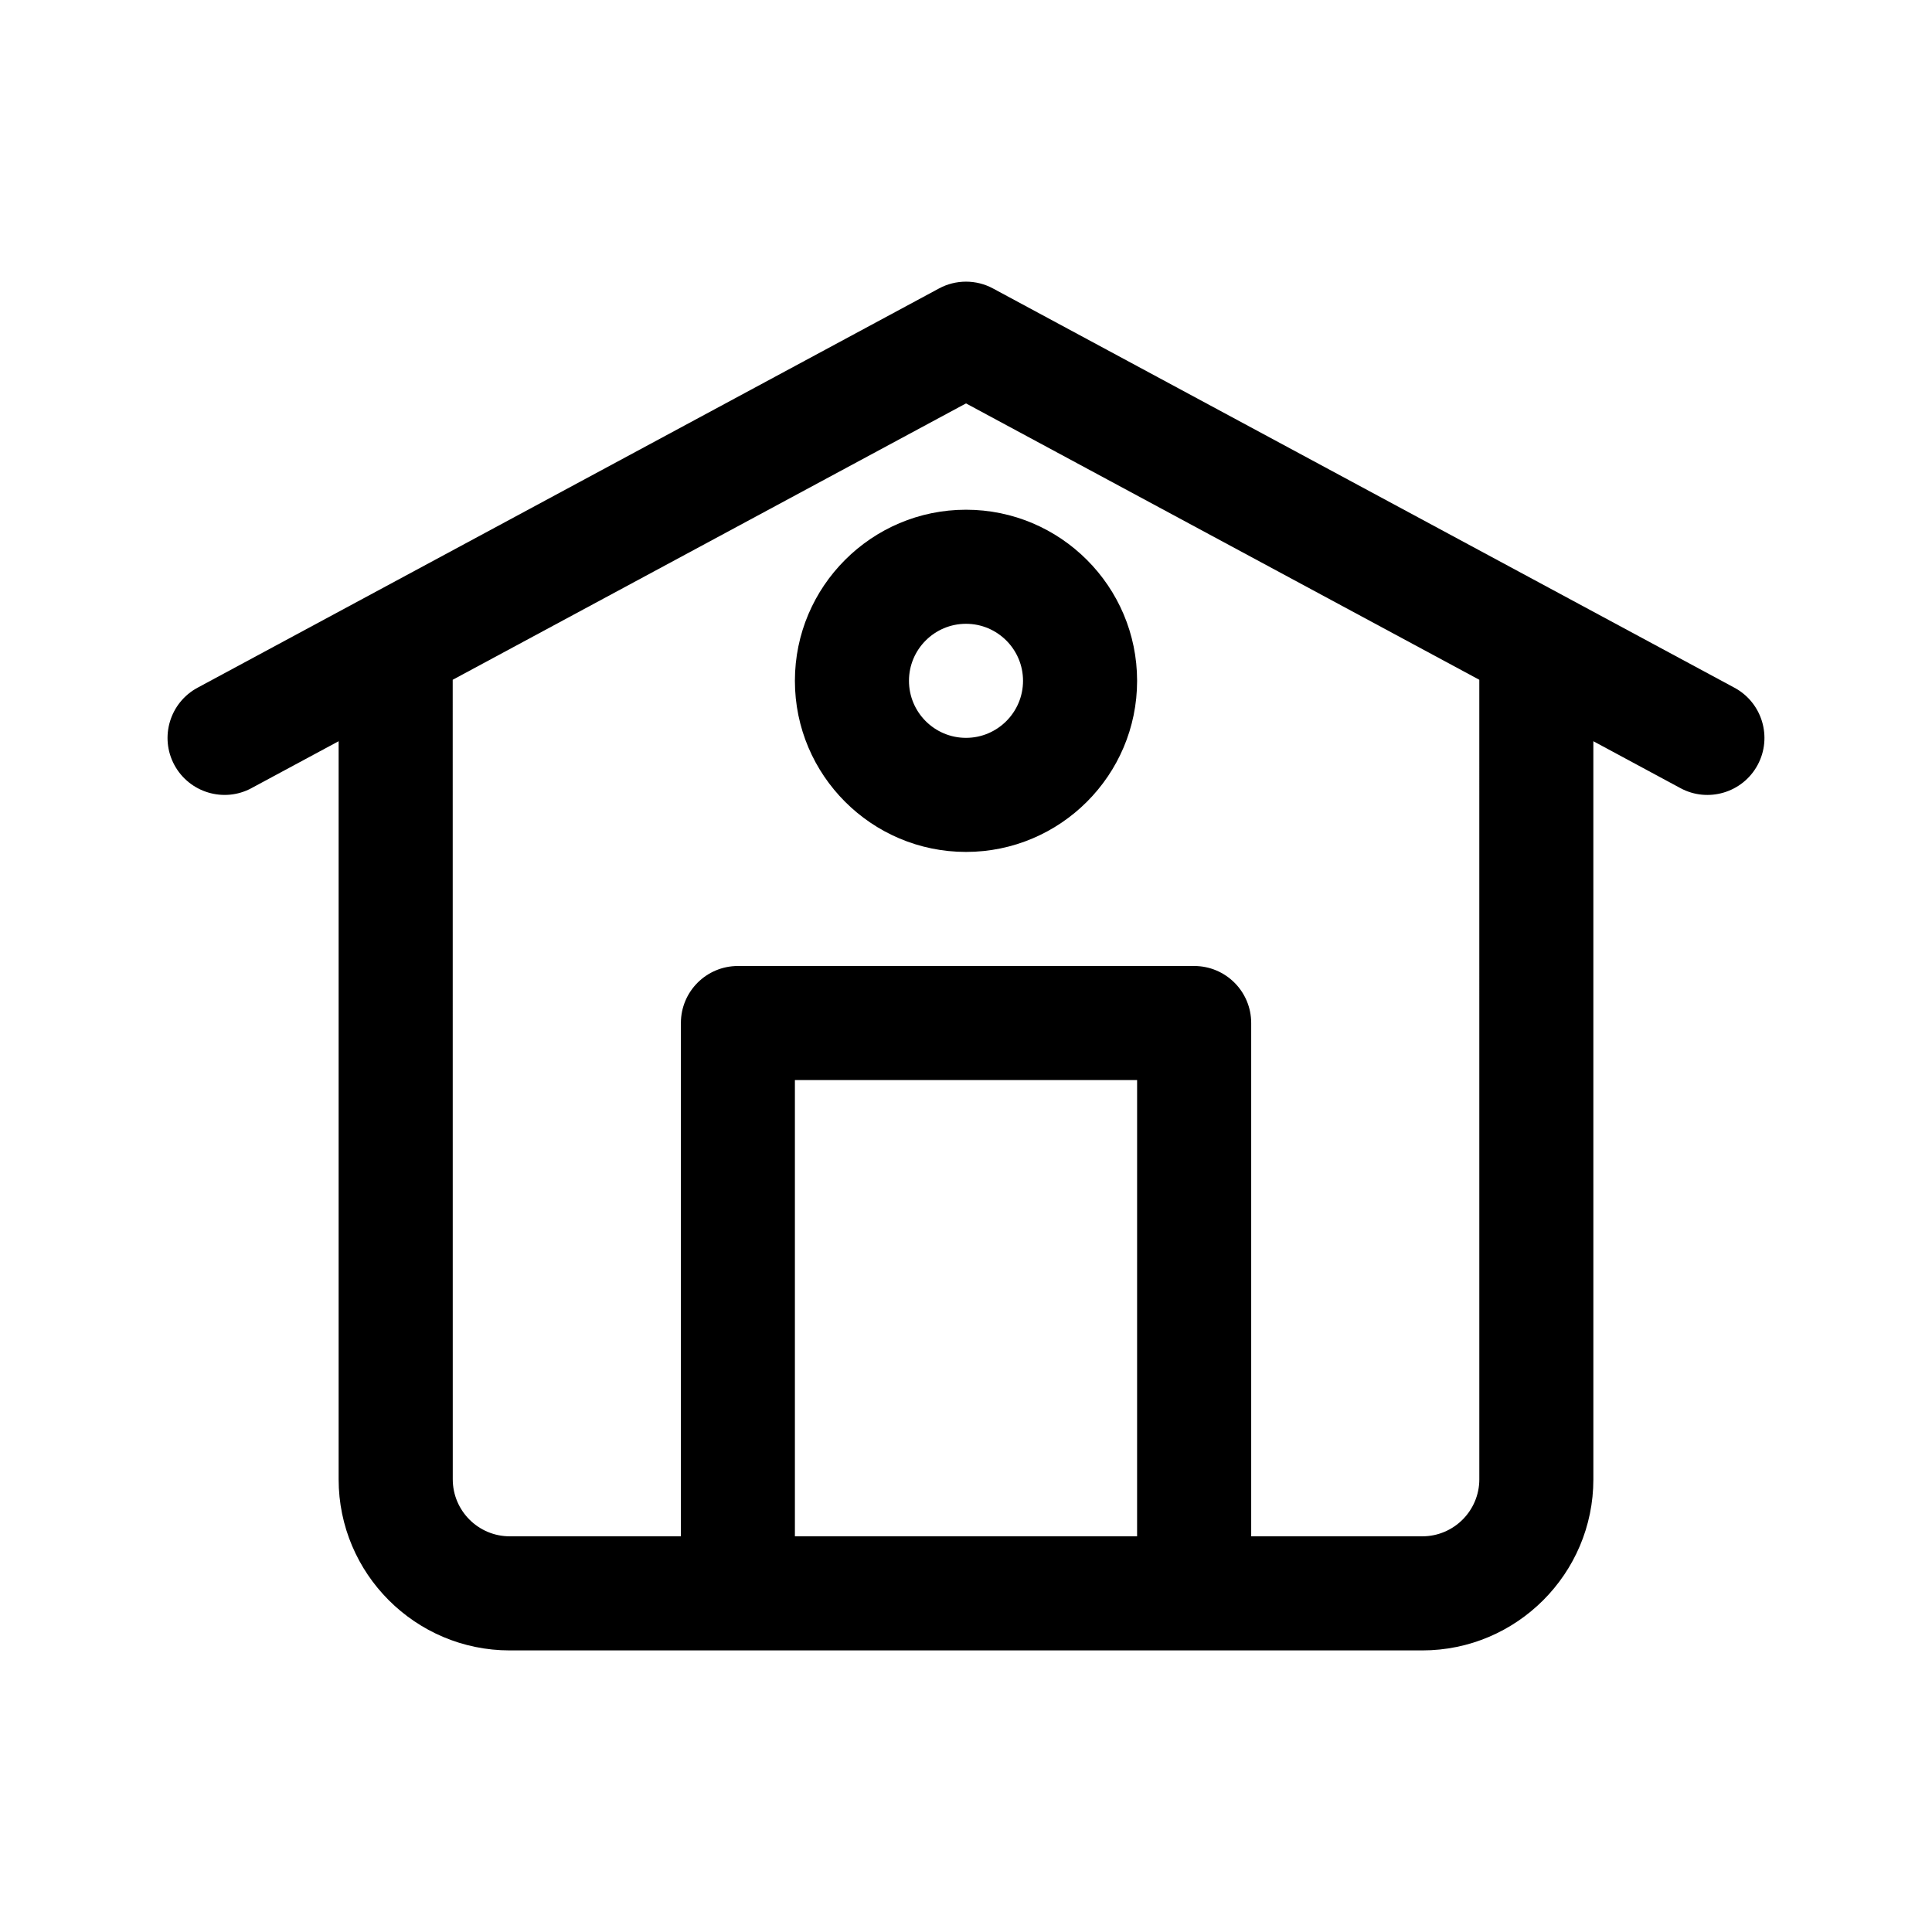
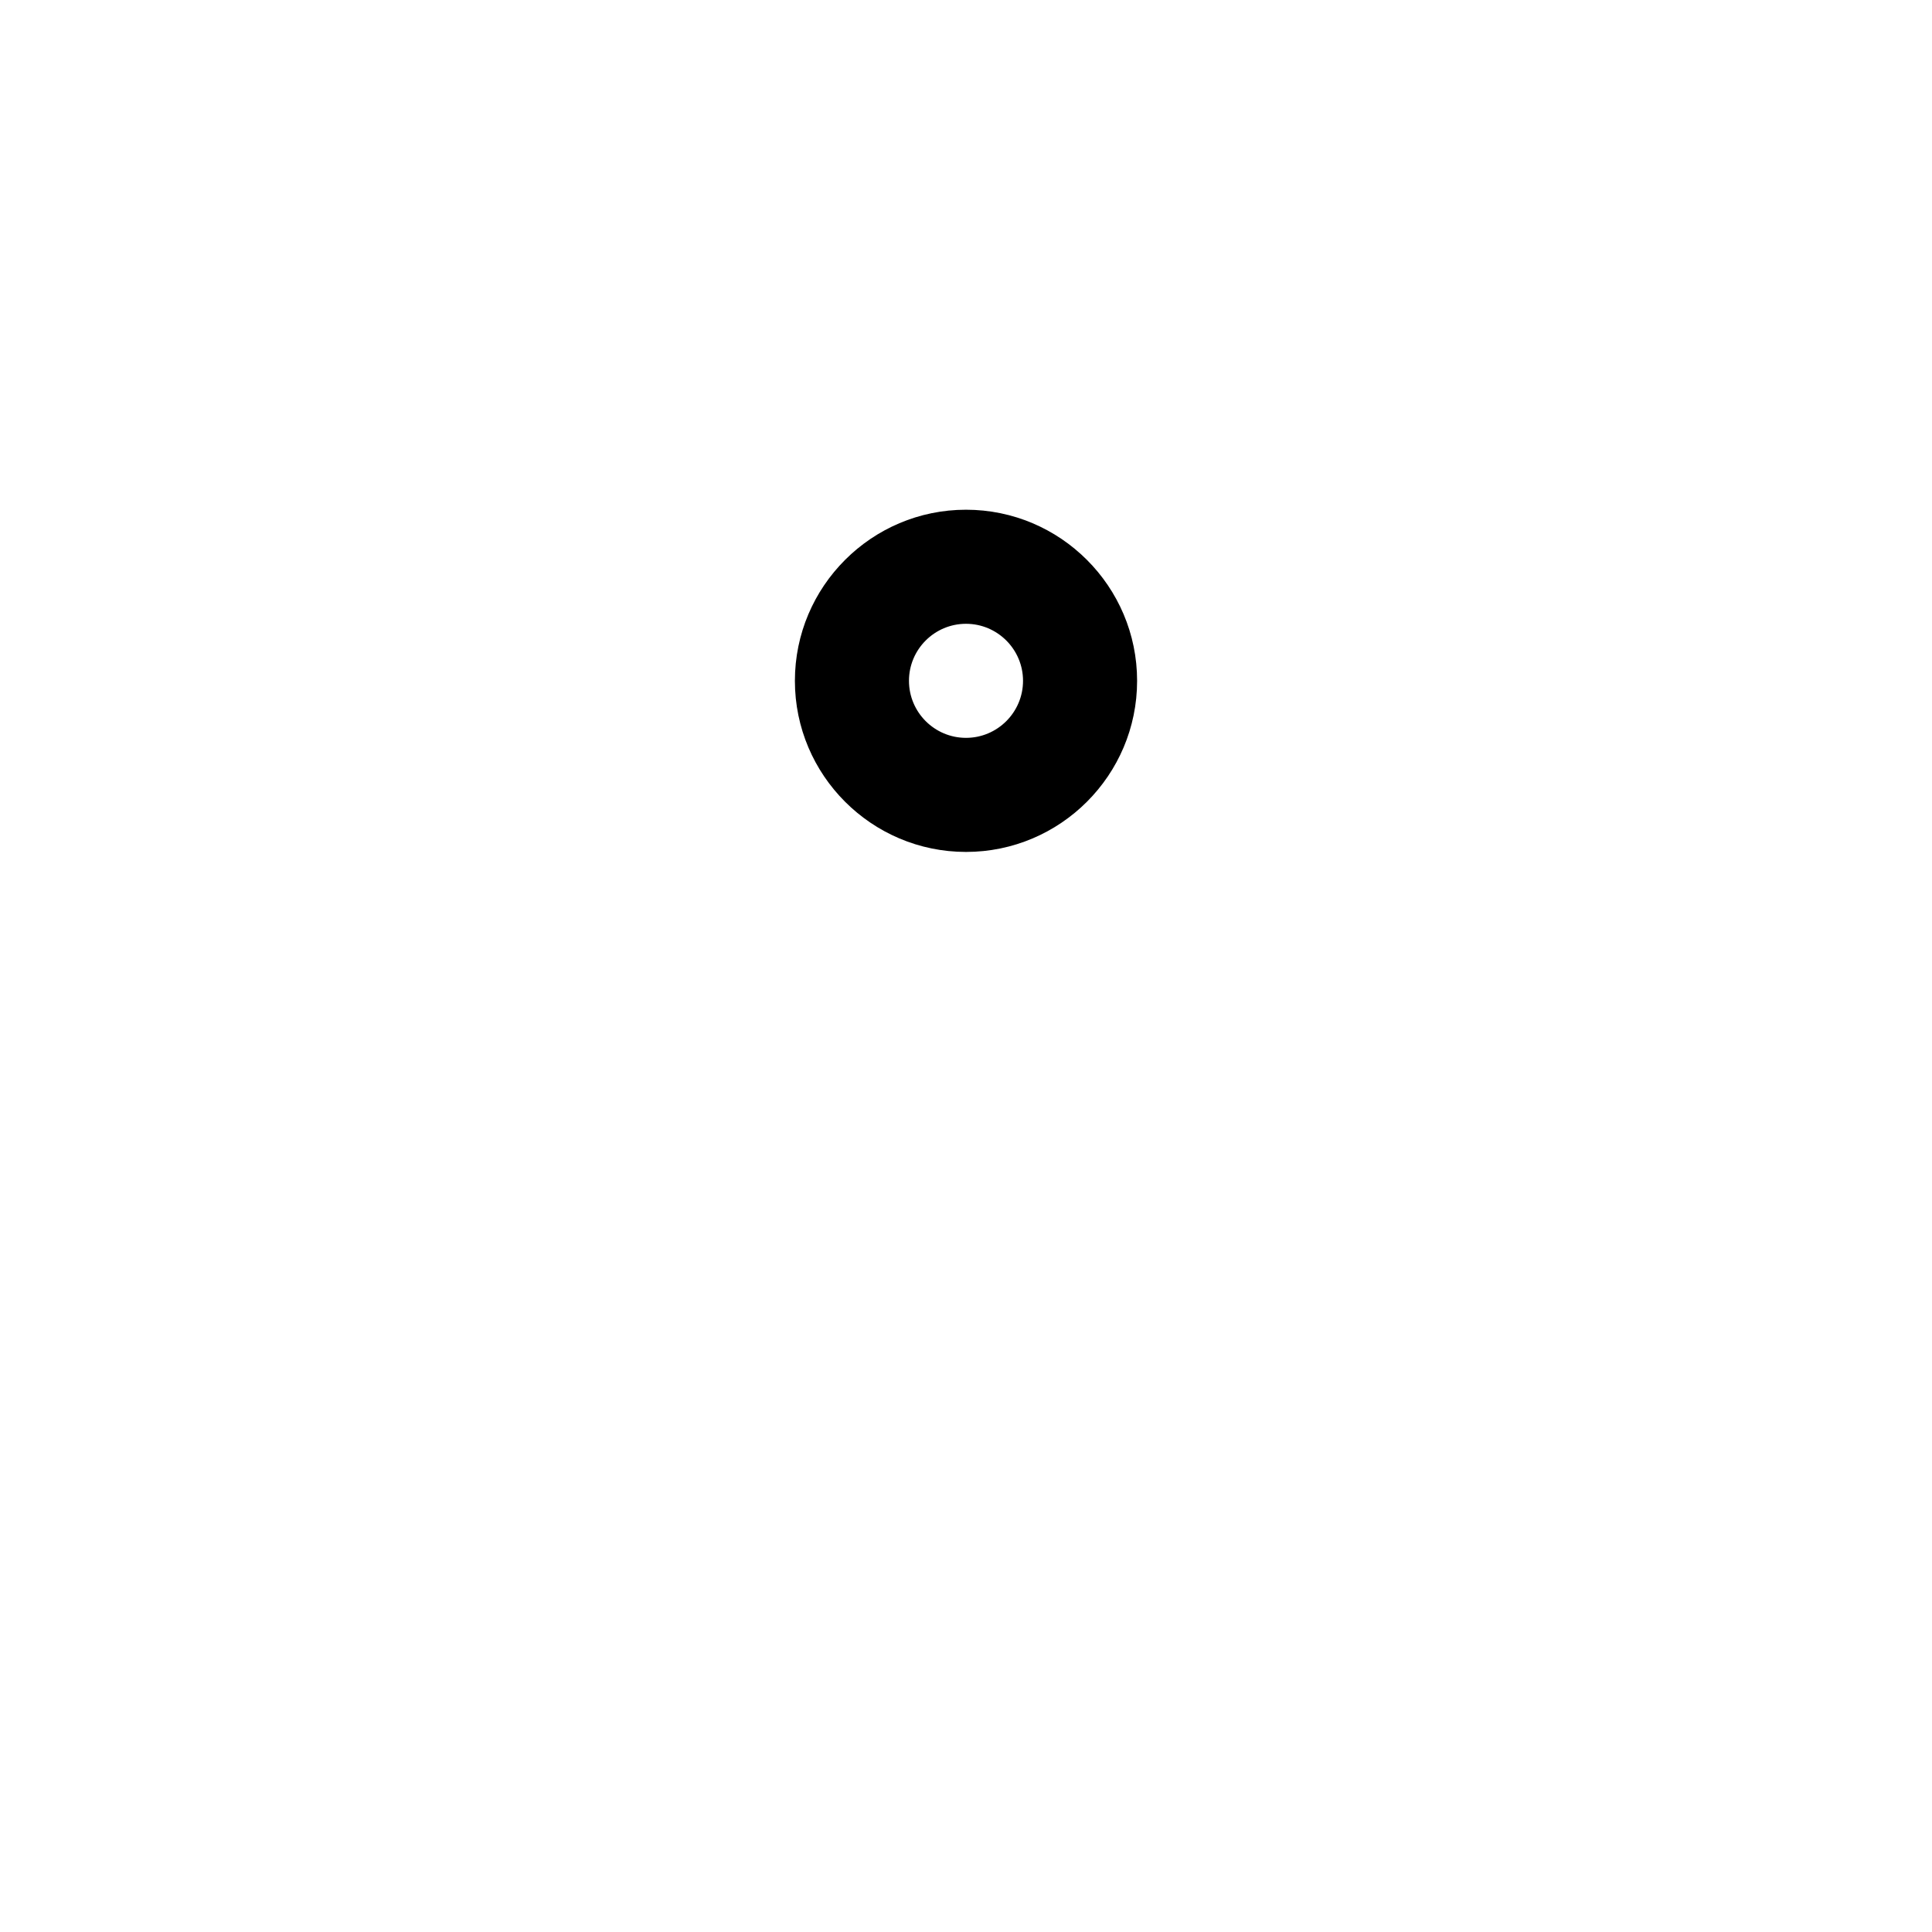
<svg xmlns="http://www.w3.org/2000/svg" fill="#000000" width="800px" height="800px" version="1.1" viewBox="144 144 512 512">
  <g>
-     <path d="m210.67 352.85 23.07-12.418v195.6c0 25.004 20.34 45.344 45.344 45.344h241.83c25.004 0 45.344-20.34 45.344-45.344l-0.004-195.6 23.07 12.426c7.234 3.926 16.473 1.281 20.469-6.141 3.953-7.352 1.195-16.516-6.156-20.469l-196.48-105.8c-4.457-2.41-9.859-2.41-14.316 0l-196.48 105.8c-7.352 3.953-10.113 13.121-6.156 20.469 3.961 7.336 13.141 10.102 20.477 6.133zm234.67 198.29h-90.684v-120.91h90.688zm-181.37-226.99 136.03-73.242 136.03 73.242 0.004 211.88c0 8.332-6.777 15.113-15.113 15.113h-45.344v-136.03c0-8.348-6.762-15.113-15.113-15.113h-120.91c-8.352 0-15.113 6.766-15.113 15.113v136.03h-45.344c-8.34 0-15.113-6.781-15.113-15.113z" />
    <path d="m400 369.77c25.004 0 45.344-20.34 45.344-45.344 0-25.004-20.34-45.344-45.344-45.344s-45.344 20.34-45.344 45.344c0 25.004 20.34 45.344 45.344 45.344zm0-60.457c8.34 0 15.113 6.781 15.113 15.113s-6.777 15.113-15.113 15.113c-8.34 0-15.113-6.781-15.113-15.113-0.004-8.332 6.773-15.113 15.113-15.113z" />
  </g>
</svg>